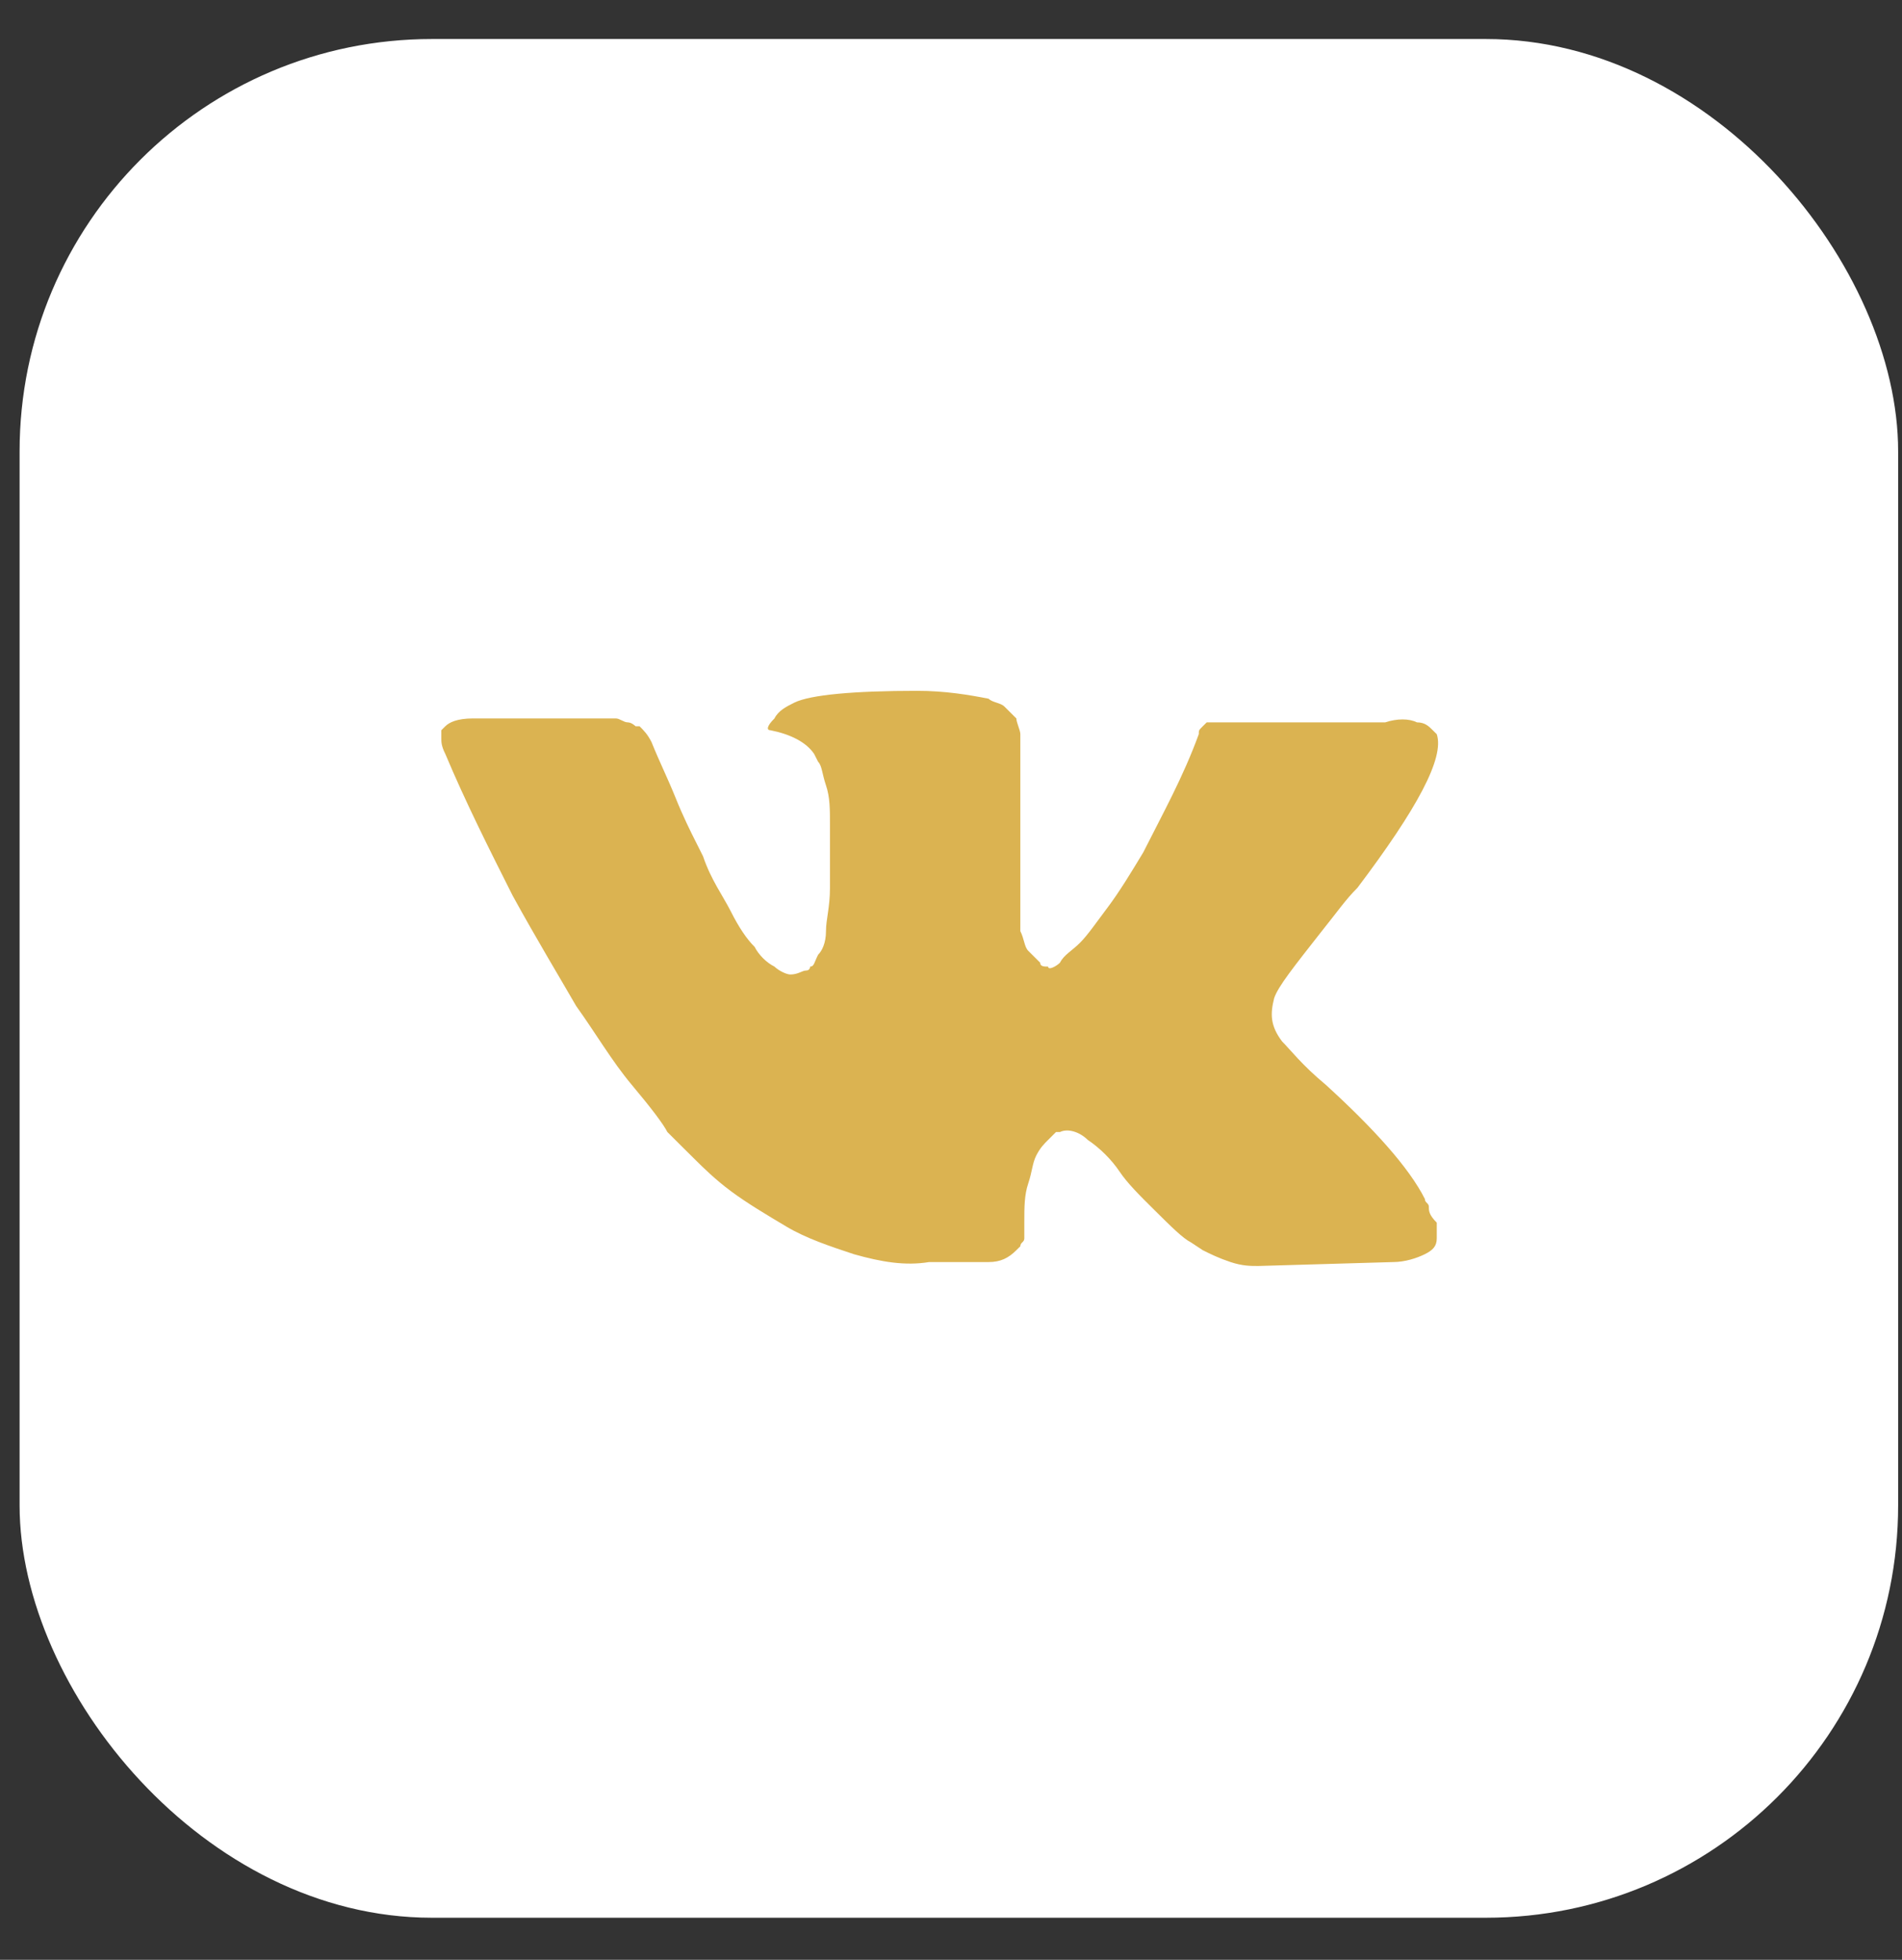
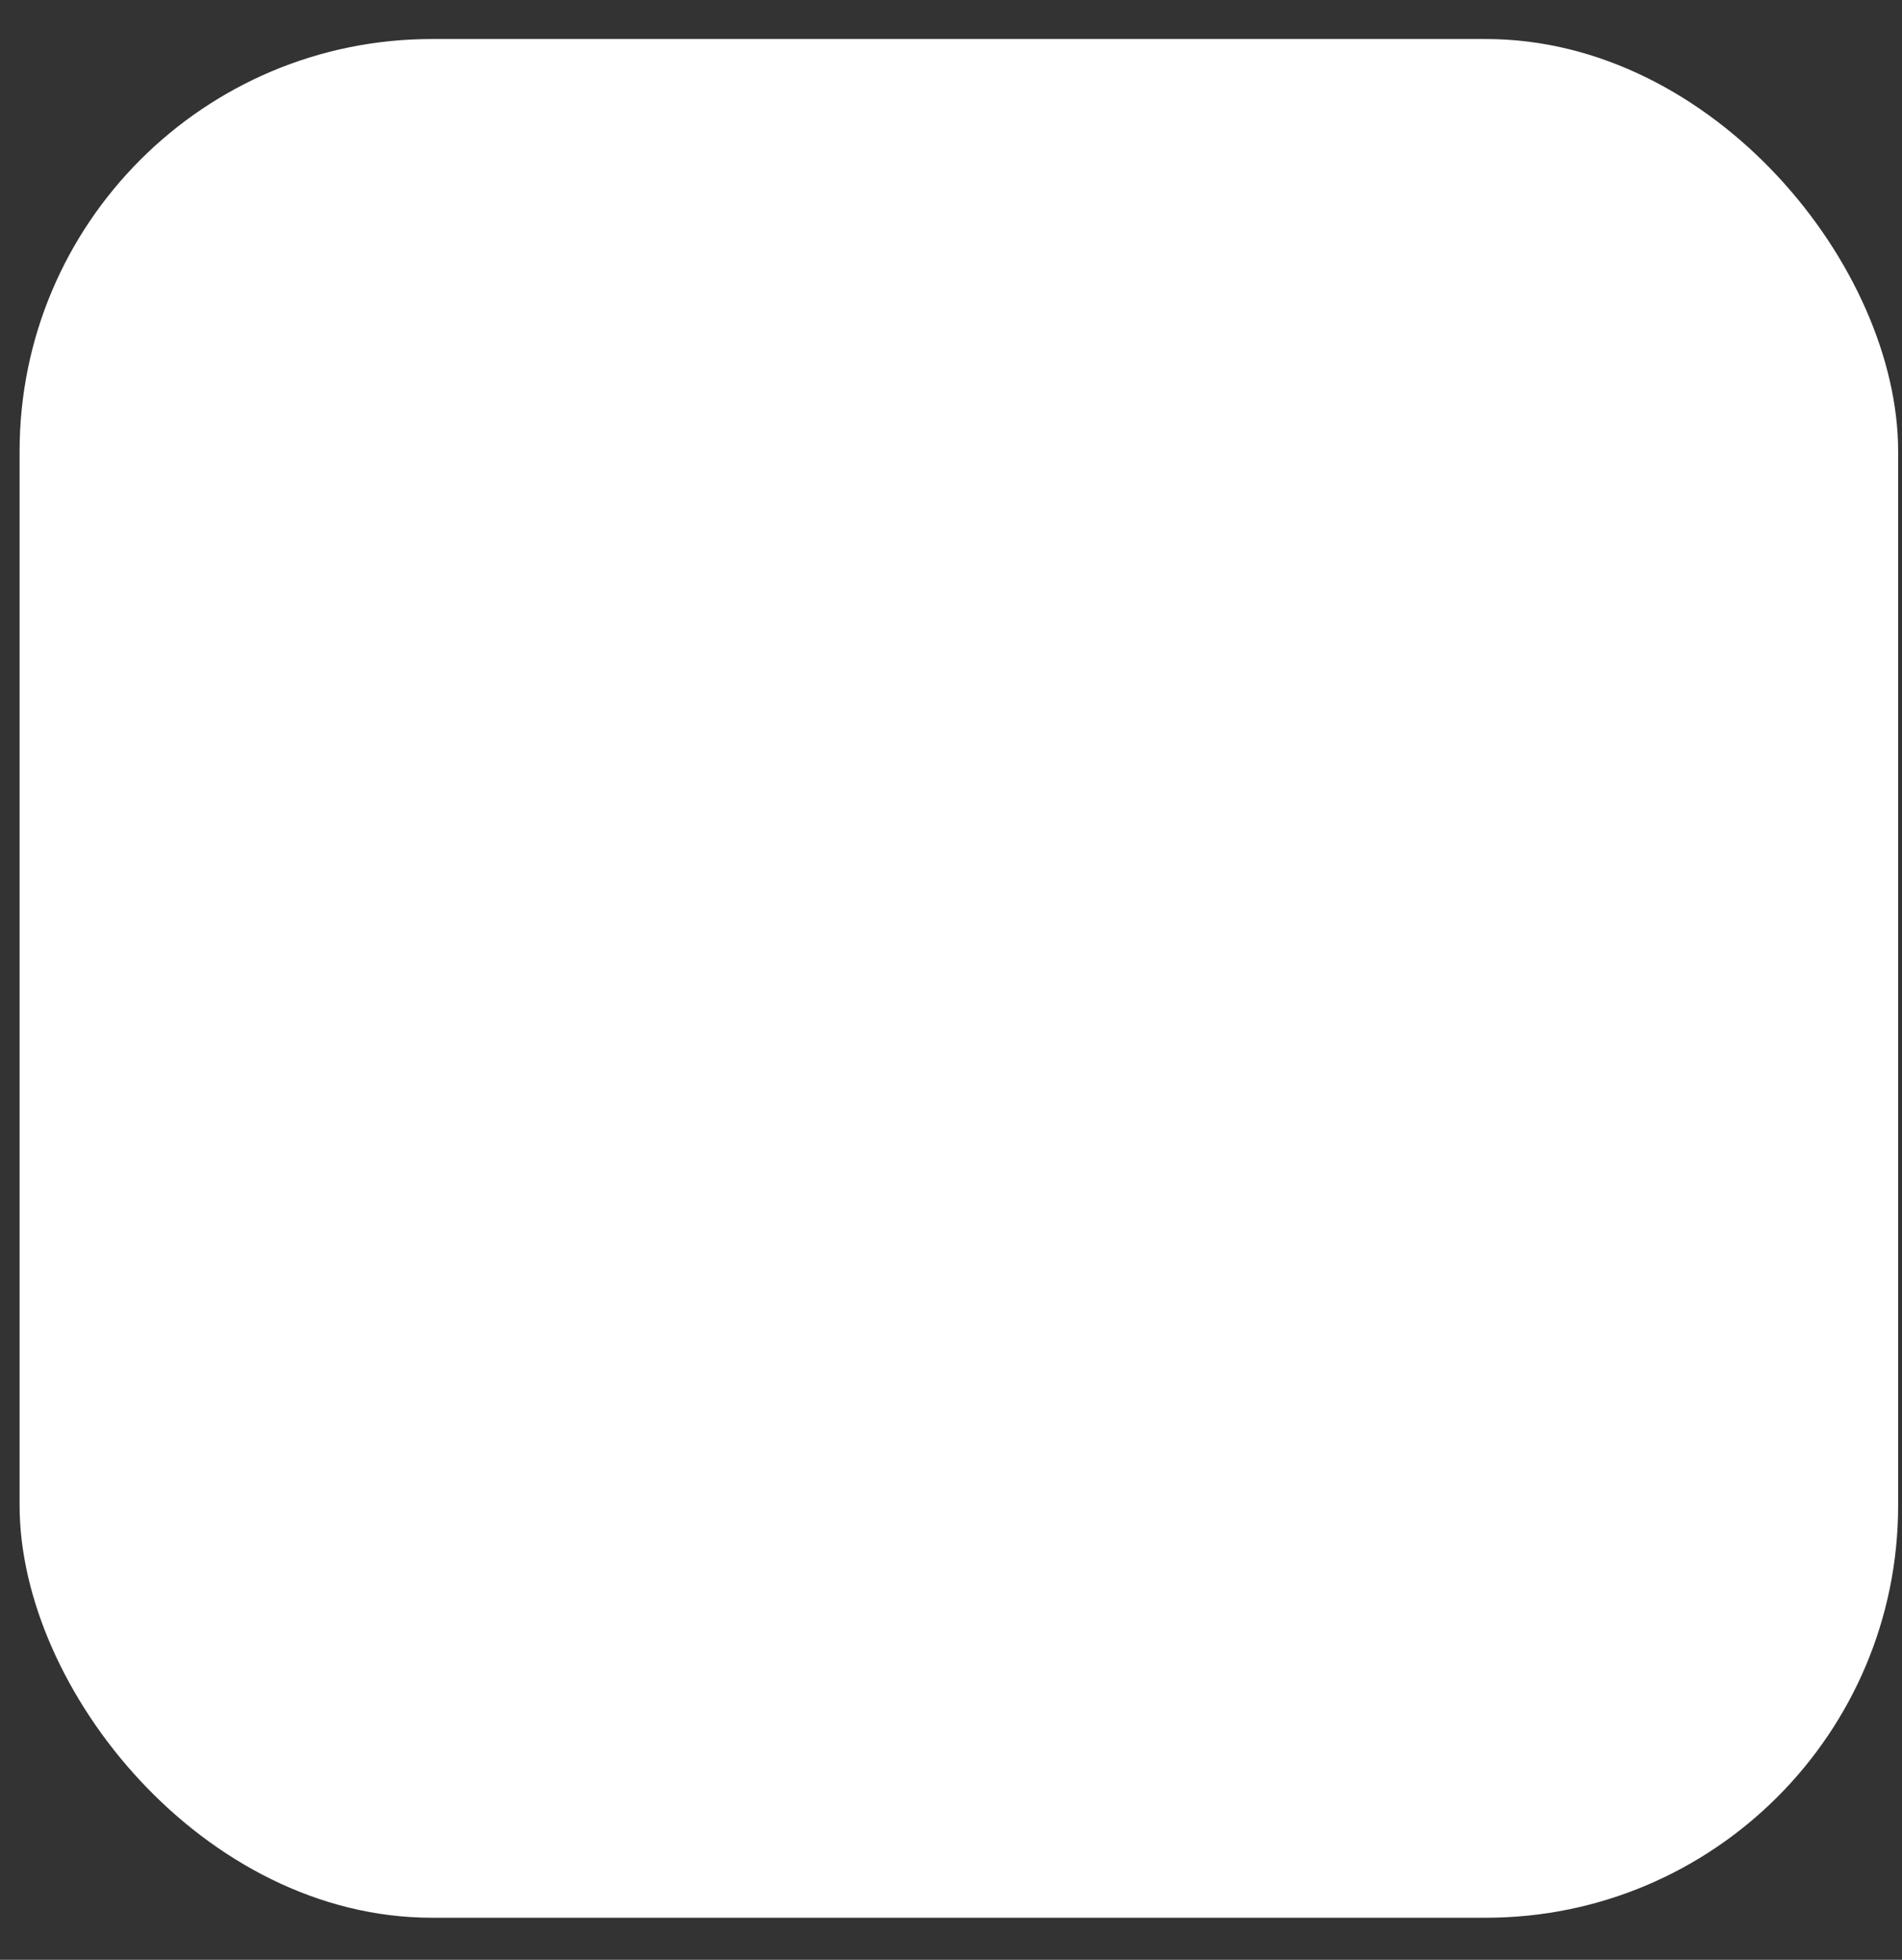
<svg xmlns="http://www.w3.org/2000/svg" width="33" height="34" viewBox="0 0 33 34" fill="none">
  <rect x="0" y="0" width="33" height="34" fill="#333333" stroke="none" />
  <rect x="0.34" y="0.677" width="32.593" height="32.593" rx="7.153" fill="white" />
-   <path d="M24.791 20.938C24.791 20.869 24.722 20.869 24.722 20.801C24.447 20.254 23.827 19.571 23.002 18.819C22.589 18.477 22.382 18.204 22.244 18.067C22.038 17.794 22.038 17.589 22.107 17.316C22.176 17.111 22.451 16.769 22.933 16.154C23.208 15.812 23.346 15.607 23.552 15.402C24.584 14.035 25.066 13.147 24.928 12.737L24.859 12.669C24.791 12.6 24.722 12.532 24.584 12.532C24.447 12.464 24.24 12.464 24.034 12.532H21.419C21.35 12.532 21.35 12.532 21.212 12.532C21.144 12.532 21.075 12.532 21.075 12.532H21.006H20.937L20.868 12.6C20.799 12.669 20.799 12.669 20.799 12.737C20.524 13.489 20.18 14.104 19.836 14.787C19.63 15.129 19.423 15.47 19.217 15.744C19.011 16.017 18.873 16.222 18.735 16.359C18.598 16.496 18.46 16.564 18.391 16.701C18.322 16.769 18.185 16.837 18.185 16.769C18.116 16.769 18.047 16.769 18.047 16.701C17.978 16.632 17.91 16.564 17.841 16.496C17.772 16.427 17.772 16.291 17.703 16.154C17.703 16.017 17.703 15.881 17.703 15.812C17.703 15.744 17.703 15.539 17.703 15.402C17.703 15.197 17.703 15.06 17.703 14.992C17.703 14.787 17.703 14.514 17.703 14.24C17.703 13.967 17.703 13.762 17.703 13.625C17.703 13.489 17.703 13.284 17.703 13.147C17.703 12.942 17.703 12.805 17.703 12.737C17.703 12.669 17.634 12.532 17.634 12.464C17.565 12.395 17.497 12.327 17.428 12.259C17.359 12.19 17.221 12.19 17.153 12.122C16.808 12.054 16.396 11.985 15.914 11.985C14.813 11.985 14.056 12.054 13.781 12.19C13.643 12.259 13.506 12.327 13.437 12.464C13.299 12.6 13.299 12.669 13.368 12.669C13.712 12.737 13.987 12.874 14.125 13.079L14.194 13.215C14.262 13.284 14.262 13.42 14.331 13.625C14.4 13.83 14.4 14.035 14.4 14.309C14.4 14.719 14.4 15.129 14.4 15.402C14.4 15.744 14.331 15.949 14.331 16.154C14.331 16.359 14.262 16.496 14.194 16.564C14.125 16.701 14.125 16.769 14.056 16.769C14.056 16.769 14.056 16.837 13.987 16.837C13.918 16.837 13.85 16.906 13.712 16.906C13.643 16.906 13.506 16.837 13.437 16.769C13.299 16.701 13.162 16.564 13.093 16.427C12.955 16.291 12.818 16.086 12.68 15.812C12.542 15.539 12.336 15.265 12.198 14.855L12.061 14.582C11.992 14.445 11.854 14.172 11.717 13.83C11.579 13.489 11.441 13.215 11.304 12.874C11.235 12.737 11.166 12.669 11.097 12.6H11.028C11.028 12.6 10.96 12.532 10.891 12.532C10.822 12.532 10.753 12.464 10.684 12.464H8.207C7.932 12.464 7.794 12.532 7.726 12.6L7.657 12.669C7.657 12.669 7.657 12.737 7.657 12.805C7.657 12.874 7.657 12.942 7.726 13.079C8.07 13.899 8.482 14.719 8.895 15.539C9.308 16.291 9.721 16.974 9.996 17.452C10.34 17.931 10.616 18.409 10.96 18.819C11.304 19.229 11.51 19.503 11.579 19.639C11.716 19.776 11.785 19.844 11.854 19.913L12.061 20.118C12.198 20.254 12.405 20.459 12.68 20.664C12.955 20.869 13.299 21.074 13.643 21.279C13.987 21.484 14.4 21.621 14.813 21.758C15.295 21.895 15.708 21.963 16.12 21.895H17.153C17.359 21.895 17.497 21.826 17.634 21.689L17.703 21.621C17.703 21.553 17.772 21.553 17.772 21.484C17.772 21.416 17.772 21.348 17.772 21.211C17.772 20.938 17.772 20.733 17.841 20.528C17.91 20.323 17.91 20.186 17.978 20.049C18.047 19.913 18.116 19.844 18.185 19.776C18.253 19.708 18.322 19.639 18.322 19.639H18.391C18.529 19.571 18.735 19.639 18.873 19.776C19.079 19.913 19.286 20.118 19.423 20.323C19.561 20.528 19.767 20.733 20.043 21.006C20.318 21.279 20.524 21.484 20.662 21.553L20.868 21.689C21.006 21.758 21.144 21.826 21.35 21.895C21.556 21.963 21.694 21.963 21.832 21.963L24.171 21.895C24.378 21.895 24.584 21.826 24.722 21.758C24.859 21.689 24.928 21.621 24.928 21.484C24.928 21.416 24.928 21.279 24.928 21.211C24.791 21.074 24.791 21.006 24.791 20.938Z" fill="#DBB351" />
</svg>